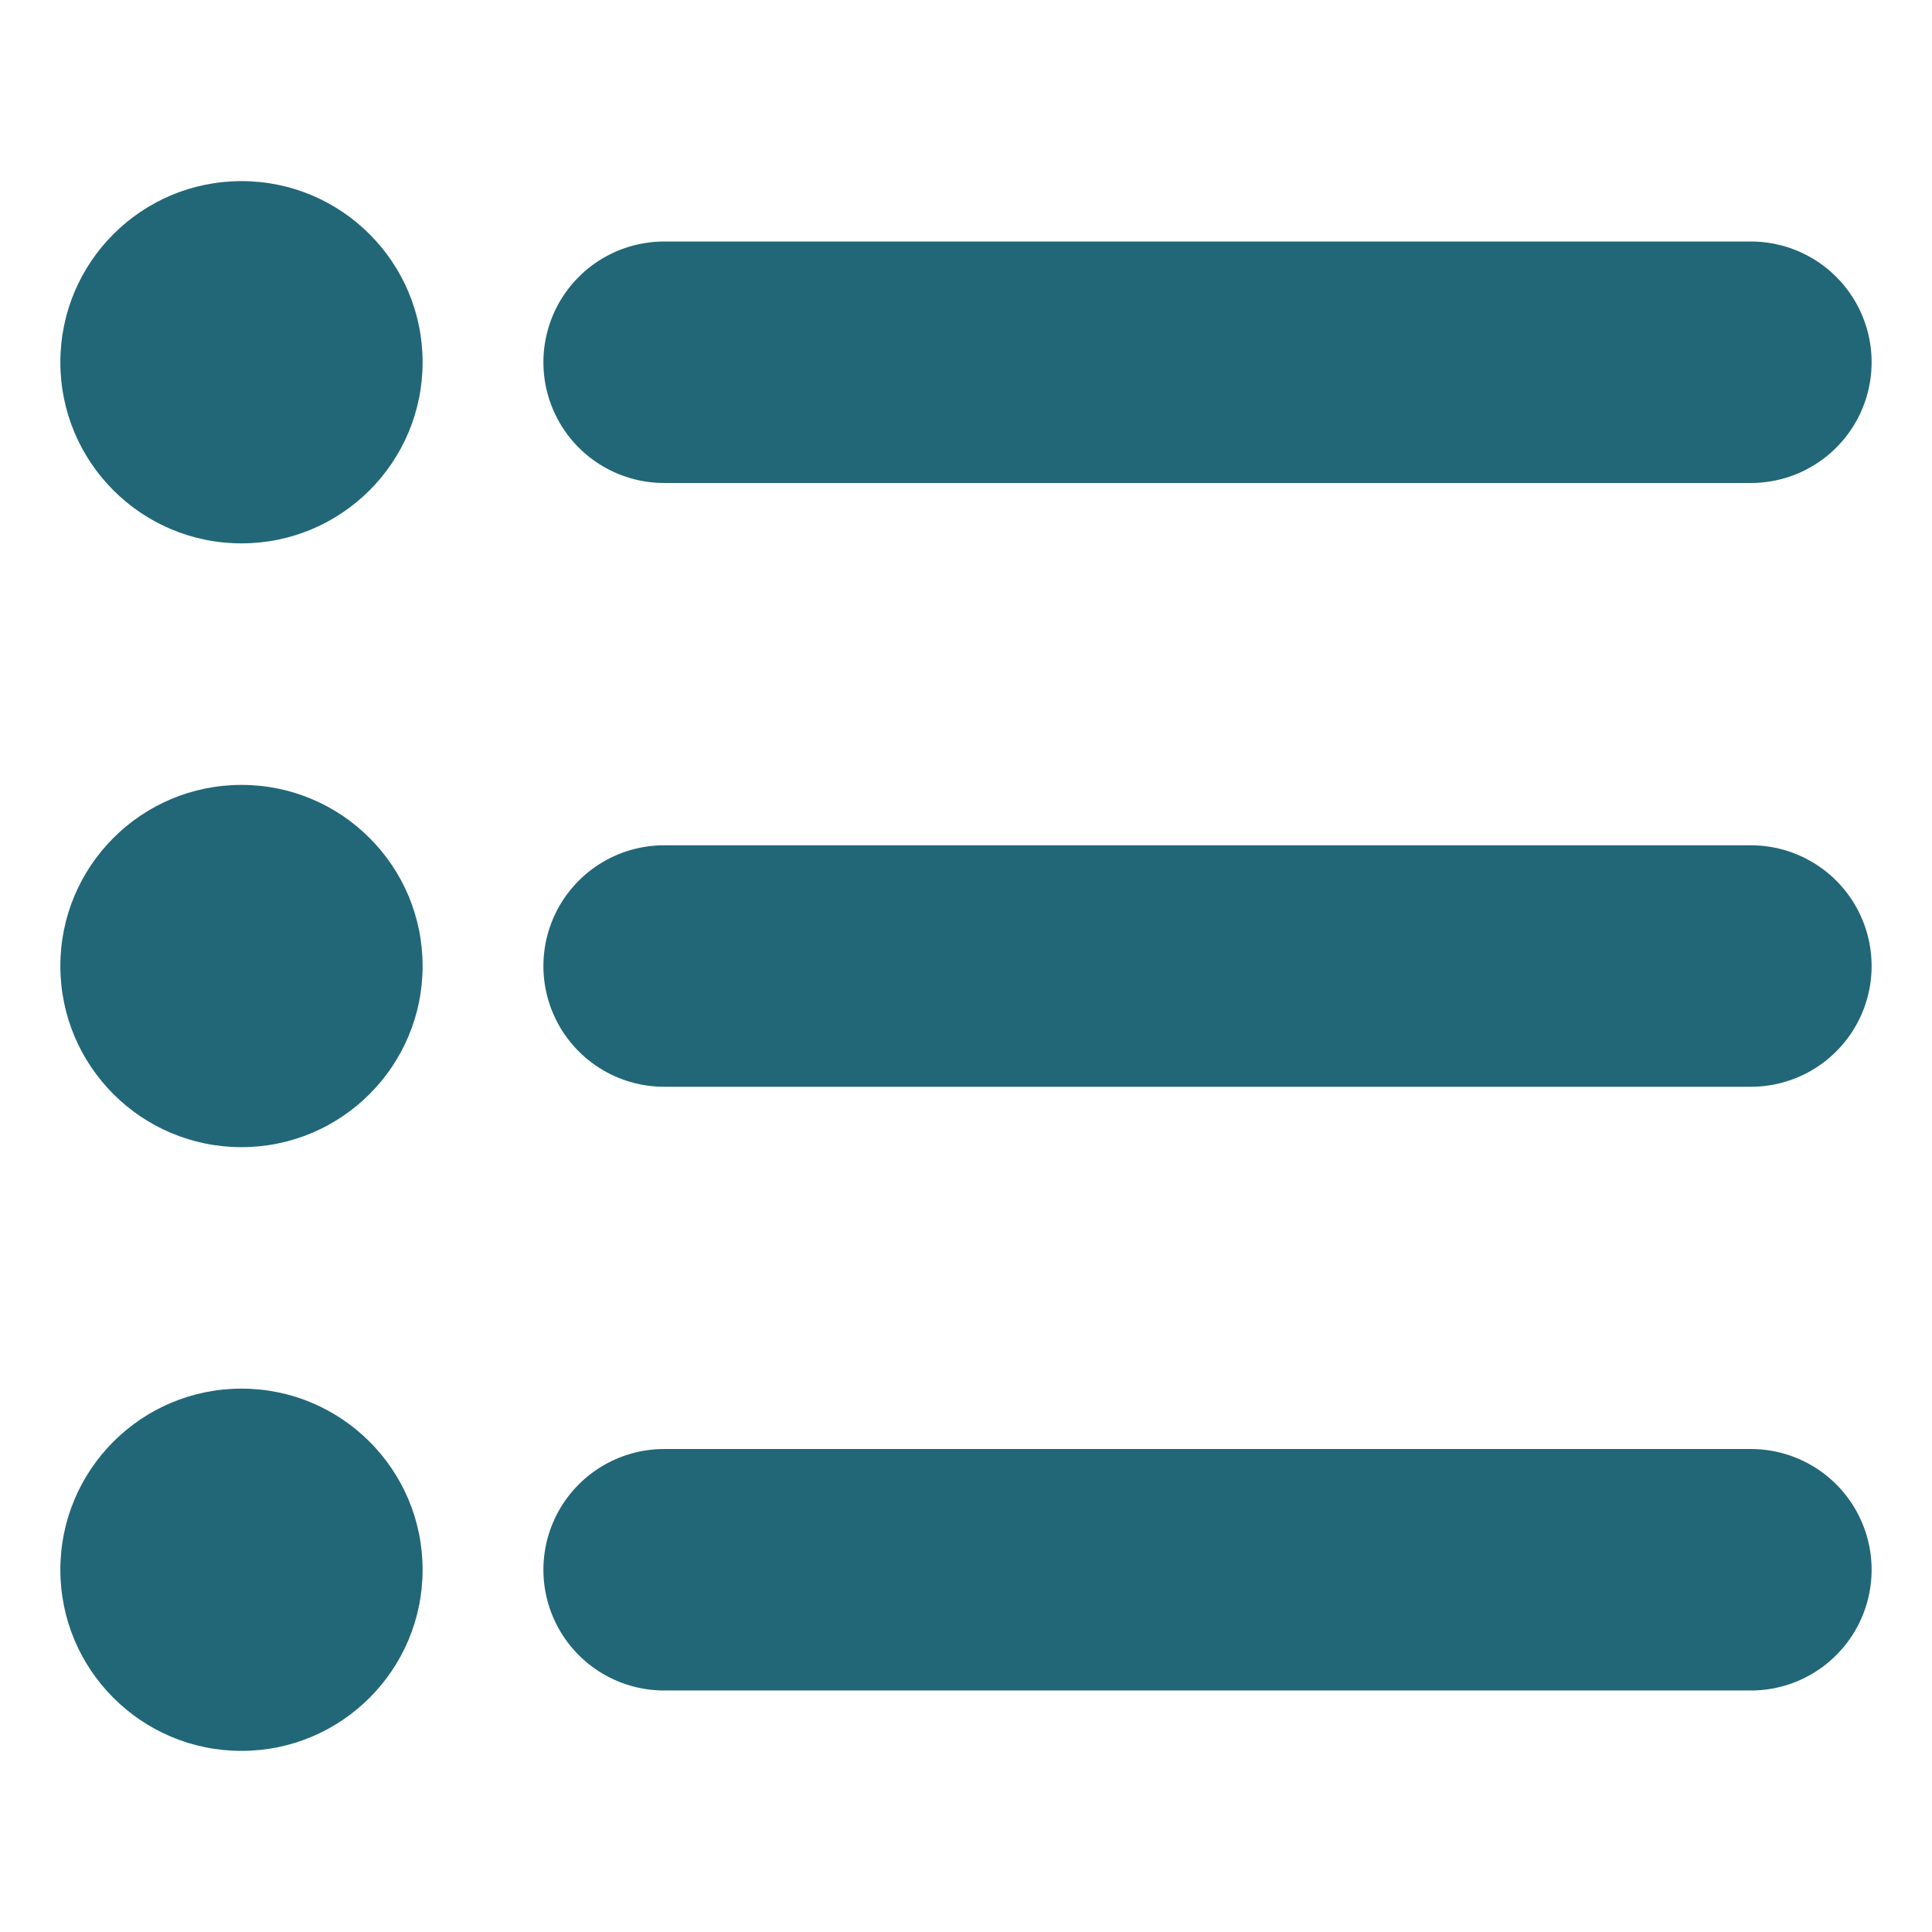
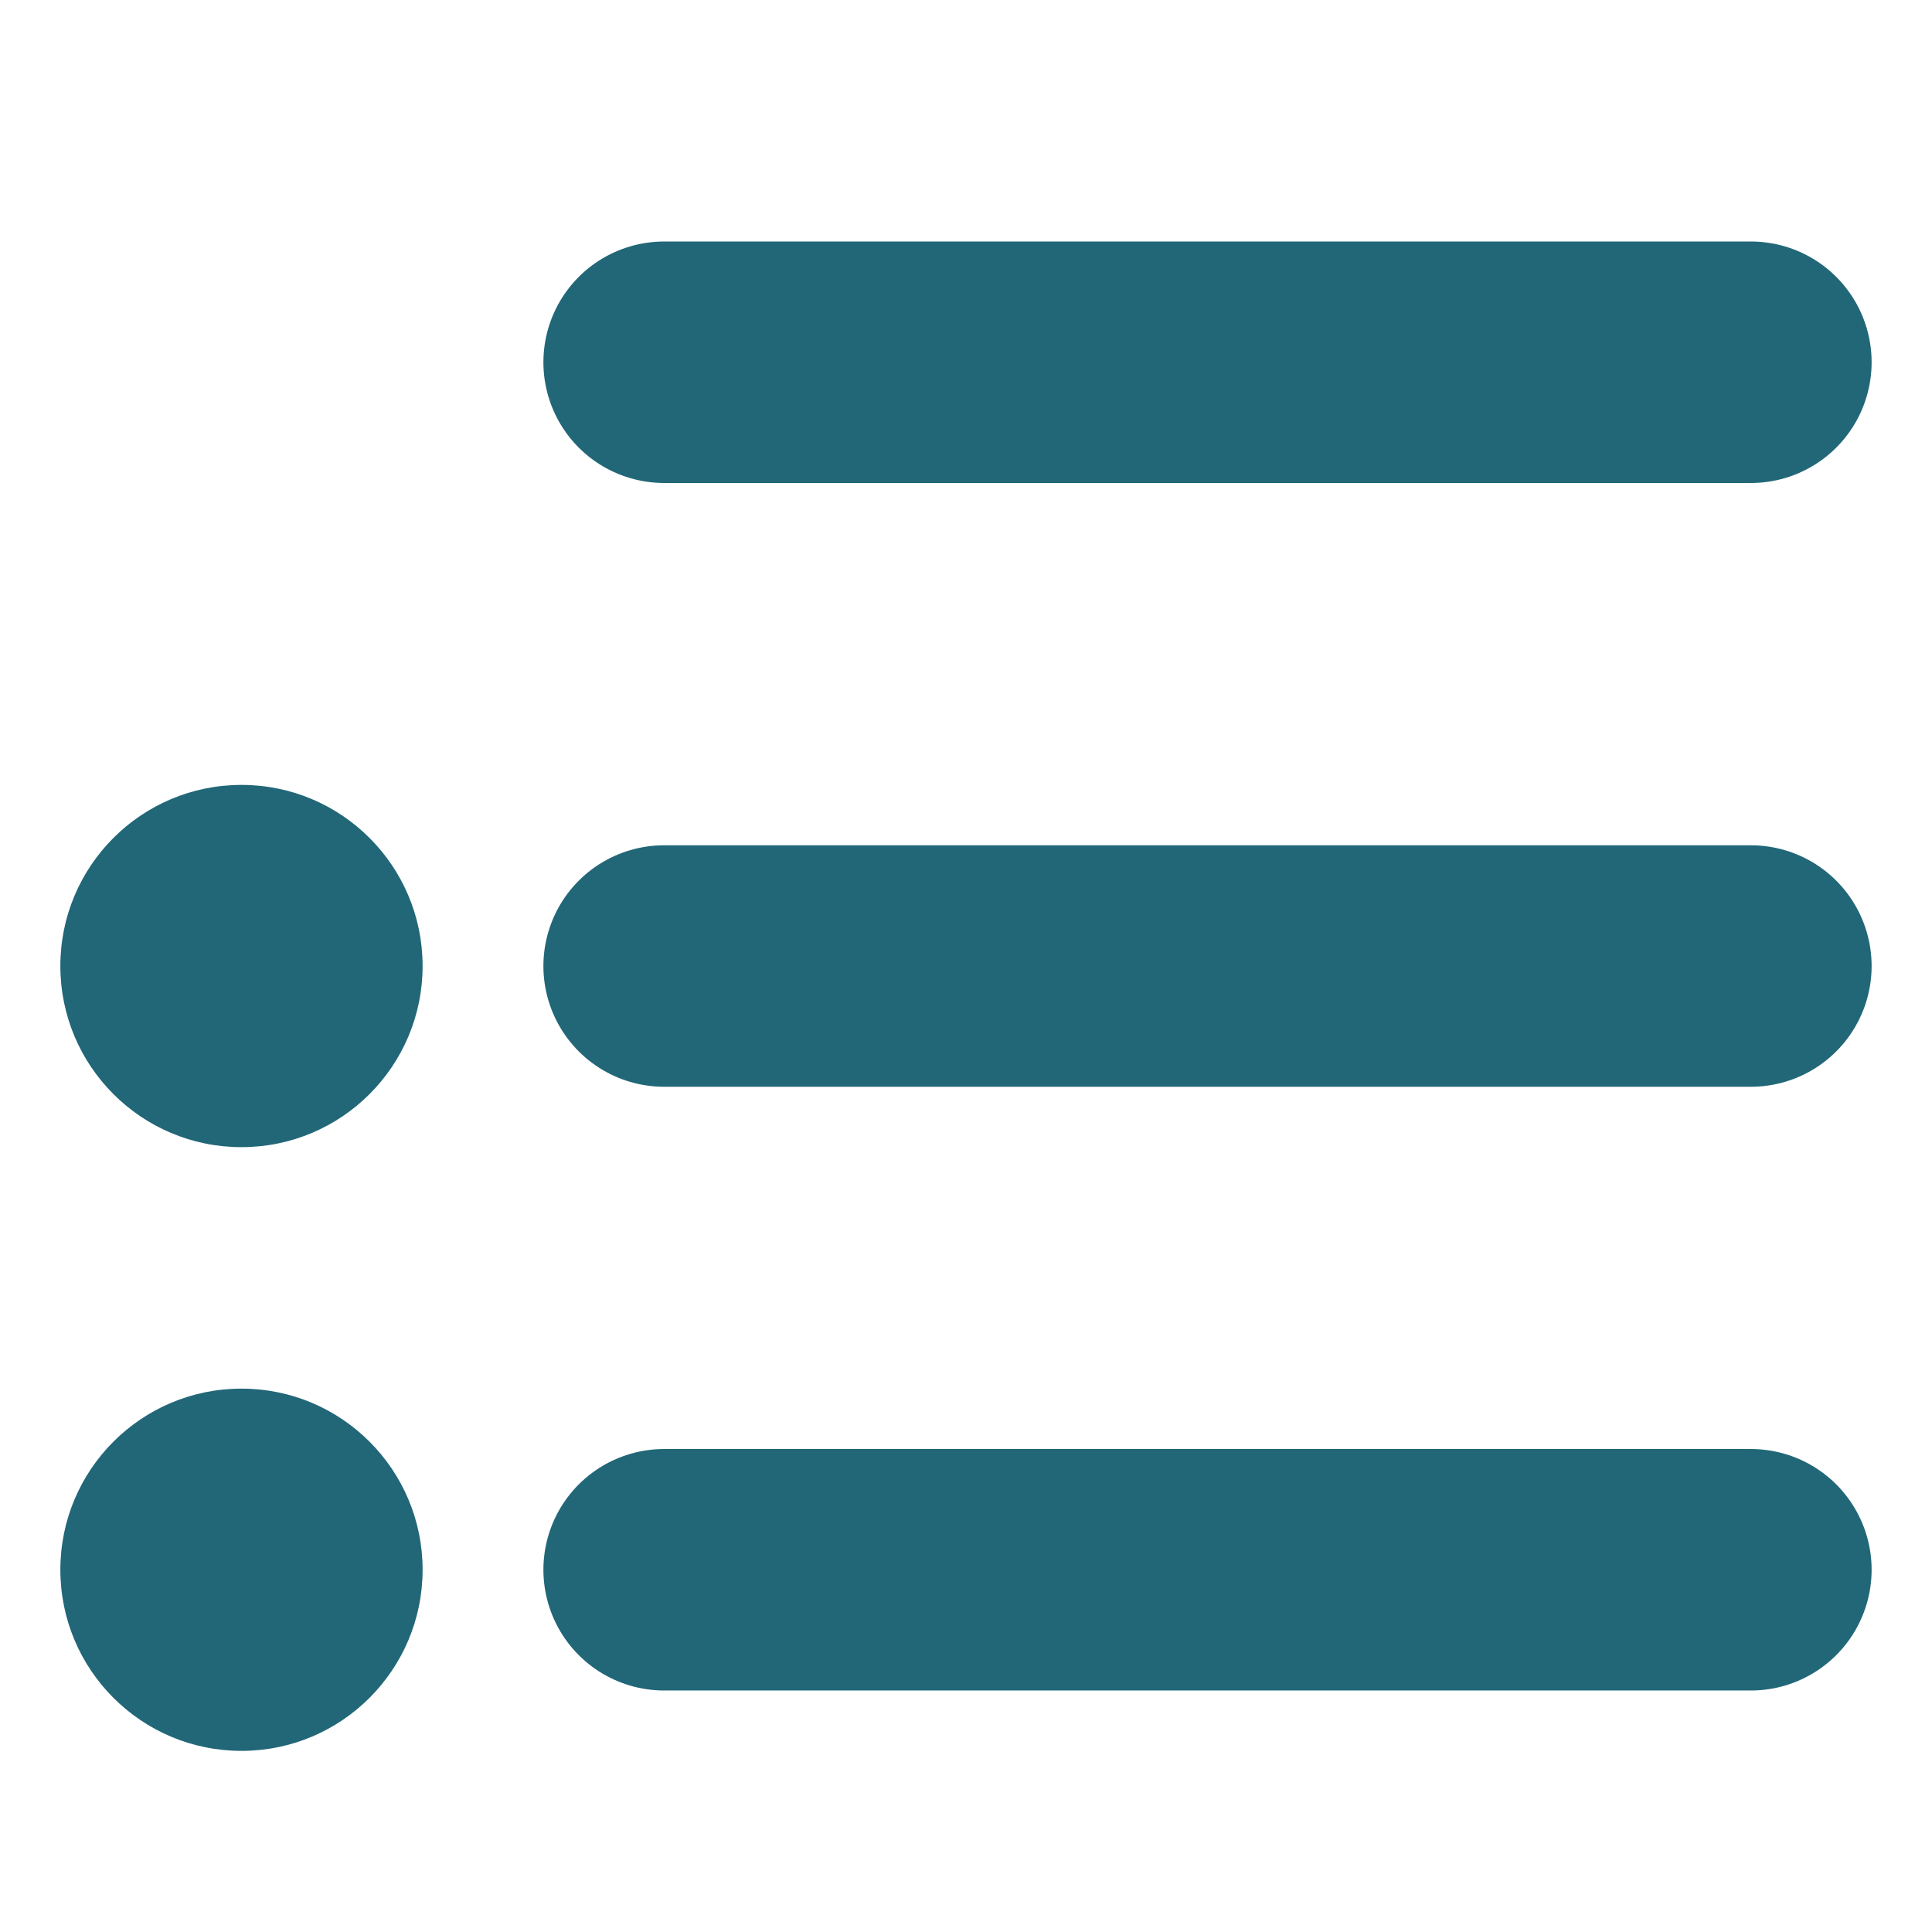
<svg xmlns="http://www.w3.org/2000/svg" xmlns:ns1="http://www.inkscape.org/namespaces/inkscape" xmlns:ns2="http://sodipodi.sourceforge.net/DTD/sodipodi-0.dtd" width="128" height="128" viewBox="0 0 33.867 33.867" version="1.1" id="svg1" ns1:version="1.4 (e7c3feb100, 2024-10-09)" ns2:docname="menu.svg">
  <ns2:namedview id="namedview1" pagecolor="#ffffff" bordercolor="#000000" borderopacity="0.25" ns1:showpageshadow="2" ns1:pageopacity="0.0" ns1:pagecheckerboard="0" ns1:deskcolor="#d1d1d1" ns1:document-units="px" ns1:zoom="5.8406941" ns1:cx="82.610045" ns1:cy="53.675128" ns1:window-width="2560" ns1:window-height="1368" ns1:window-x="0" ns1:window-y="0" ns1:window-maximized="1" ns1:current-layer="g2-0" />
  <defs id="defs1" />
  <g ns1:label="Warstwa 1" ns1:groupmode="layer" id="layer1">
    <g id="g3" transform="translate(-0.133,4.233)">
      <g id="g4">
        <g id="g2-0" transform="translate(-0.925,21.167)">
          <g id="g5" transform="translate(1.058)">
            <g id="g2" transform="translate(0,-21.167)">
-               <circle style="fill:#216778;fill-opacity:1;stroke:none;stroke-width:1.058;stroke-linecap:round;stroke-linejoin:round;stroke-dasharray:none" id="path1" cx="4.233" cy="2.117" r="3.175" />
              <path style="fill:#216778;fill-opacity:1;stroke:#216778;stroke-width:4.233;stroke-linecap:round;stroke-linejoin:round;stroke-dasharray:none;stroke-opacity:1" d="M 11.642,2.117 H 30.692" id="path2" ns2:nodetypes="cc" />
            </g>
            <g id="g2-9" transform="translate(0,-10.583)">
              <circle style="fill:#216778;fill-opacity:1;stroke:none;stroke-width:1.058;stroke-linecap:round;stroke-linejoin:round;stroke-dasharray:none" id="path1-4" cx="4.233" cy="2.117" r="3.175" />
              <path style="fill:#216778;fill-opacity:1;stroke:#216778;stroke-width:4.233;stroke-linecap:round;stroke-linejoin:round;stroke-dasharray:none;stroke-opacity:1" d="M 11.642,2.117 H 30.692" id="path2-7" ns2:nodetypes="cc" />
            </g>
            <circle style="fill:#216778;fill-opacity:1;stroke:none;stroke-width:1.058;stroke-linecap:round;stroke-linejoin:round;stroke-dasharray:none" id="path1-3" cx="4.233" cy="2.117" r="3.175" />
            <path style="fill:#216778;fill-opacity:1;stroke:#216778;stroke-width:4.233;stroke-linecap:round;stroke-linejoin:round;stroke-dasharray:none;stroke-opacity:1" d="M 11.642,2.117 H 30.692" id="path2-6" ns2:nodetypes="cc" />
          </g>
        </g>
      </g>
    </g>
  </g>
</svg>